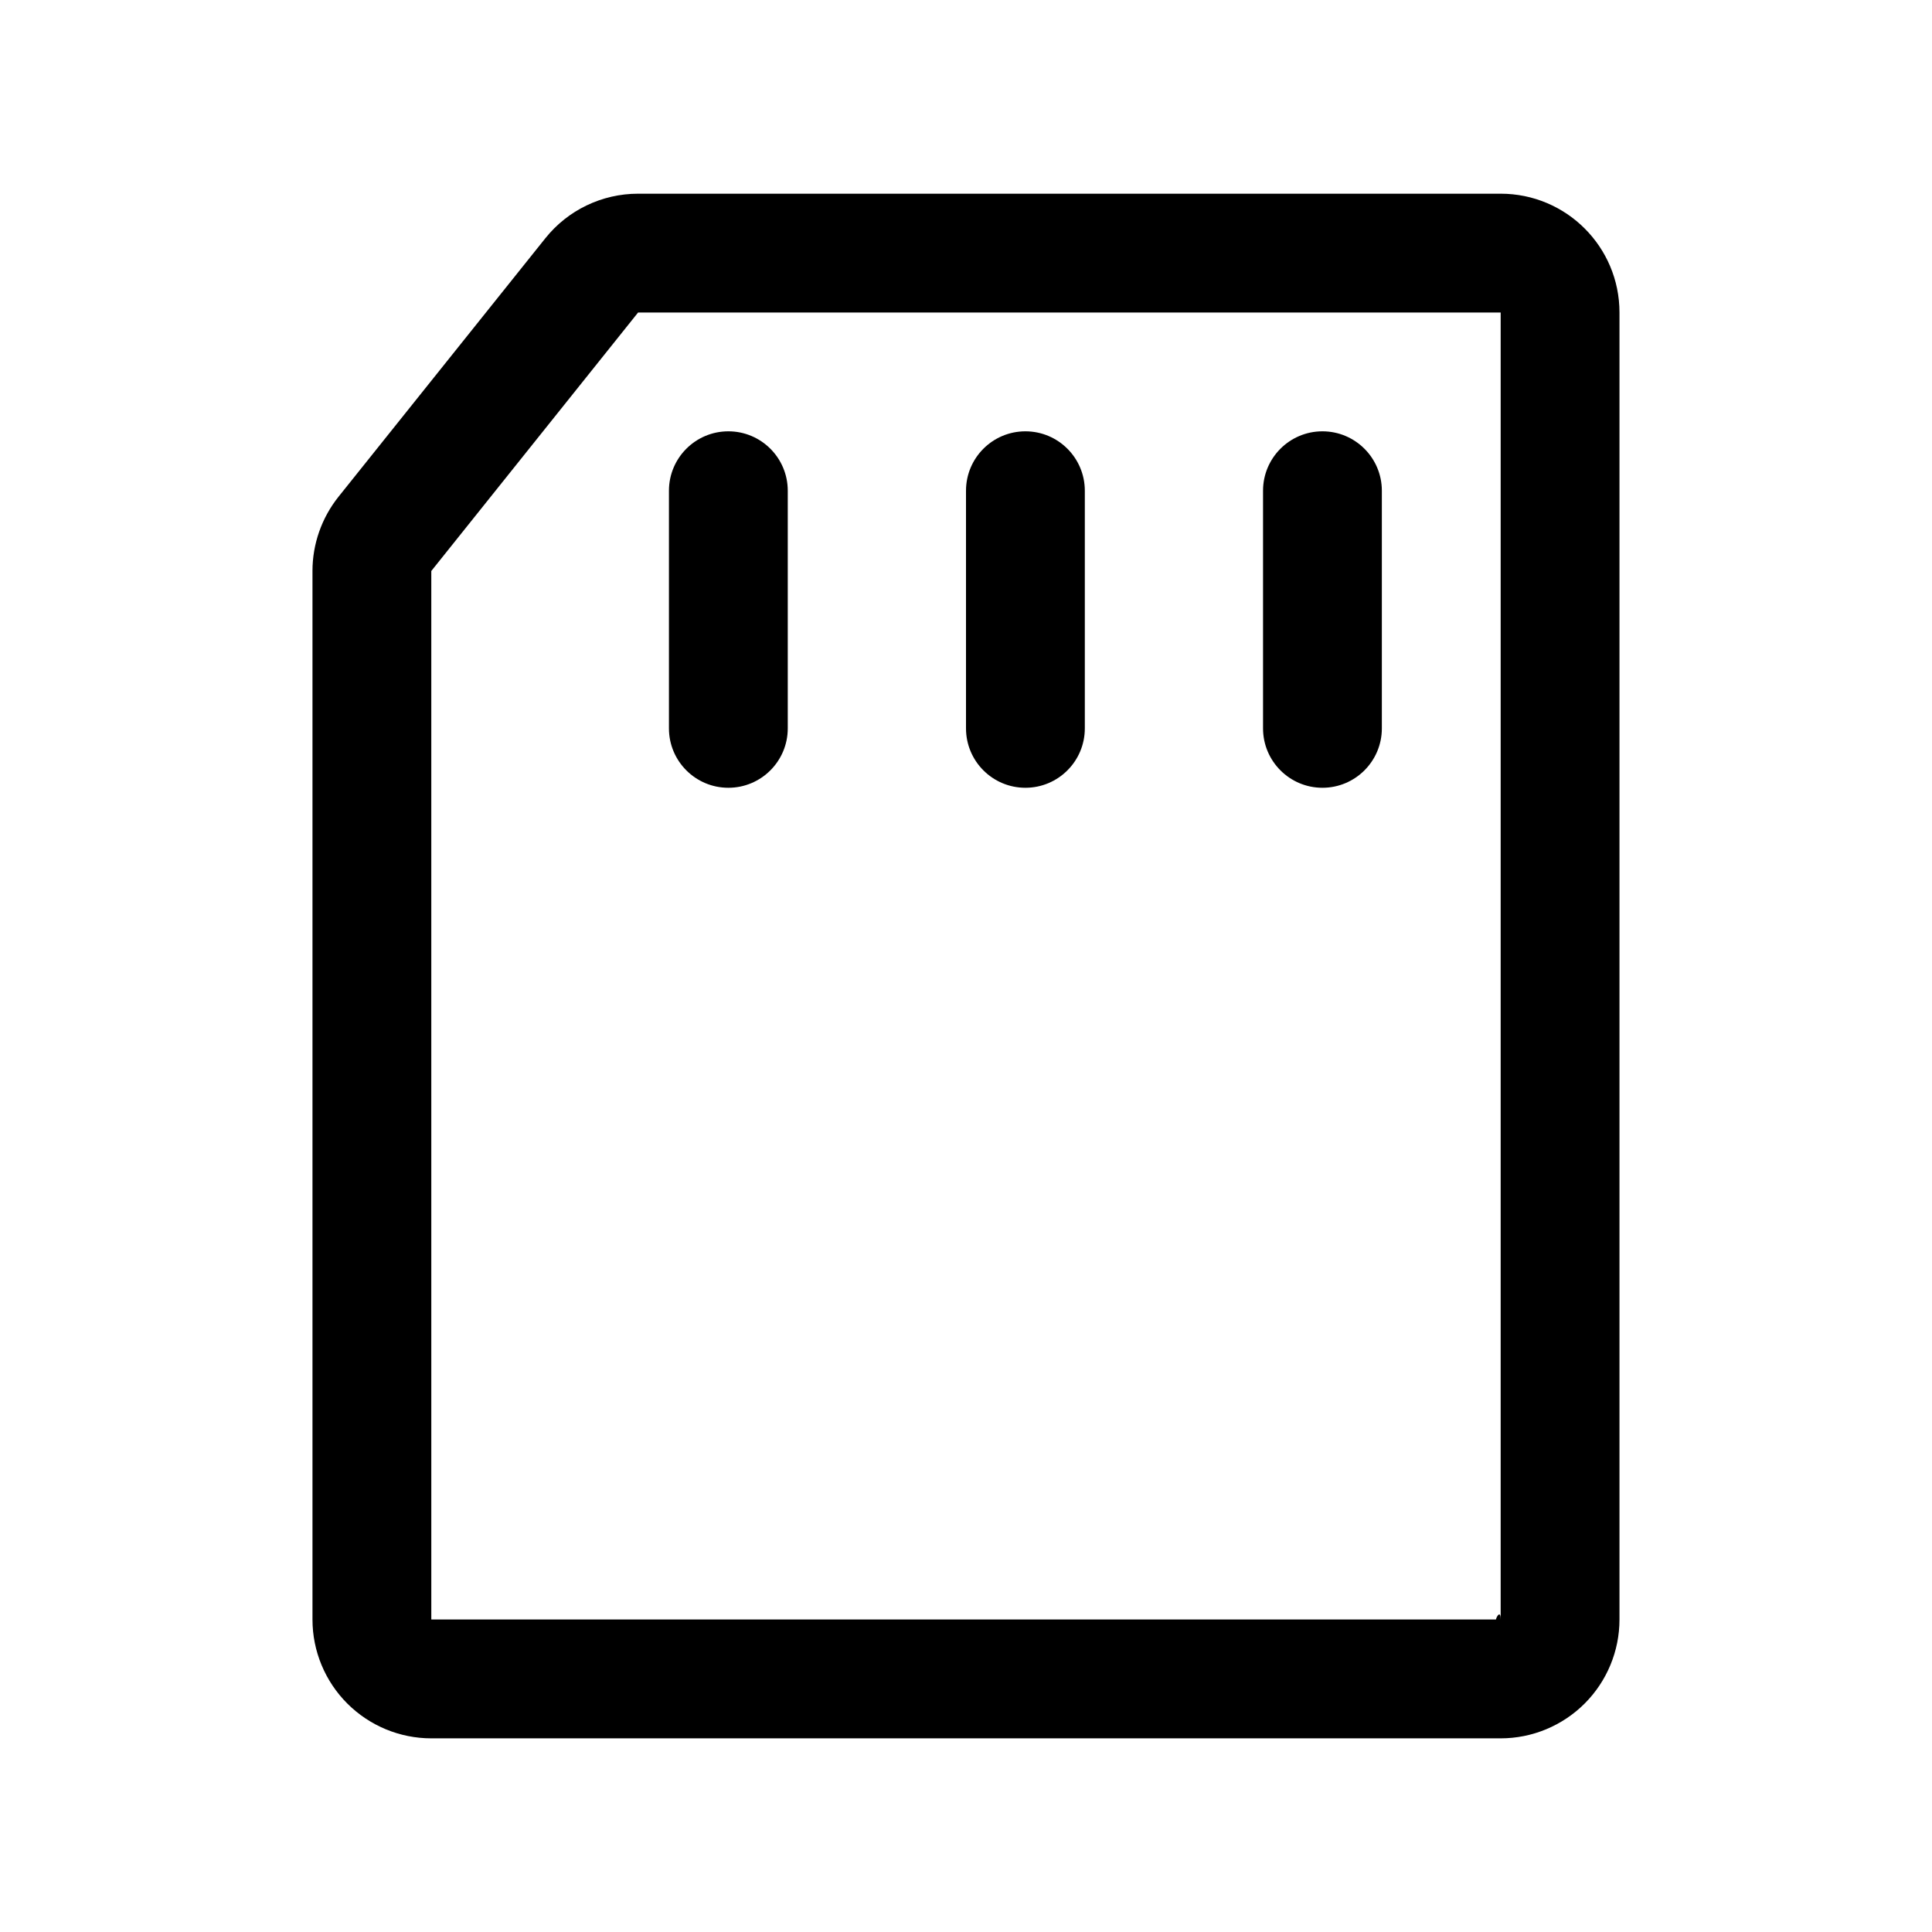
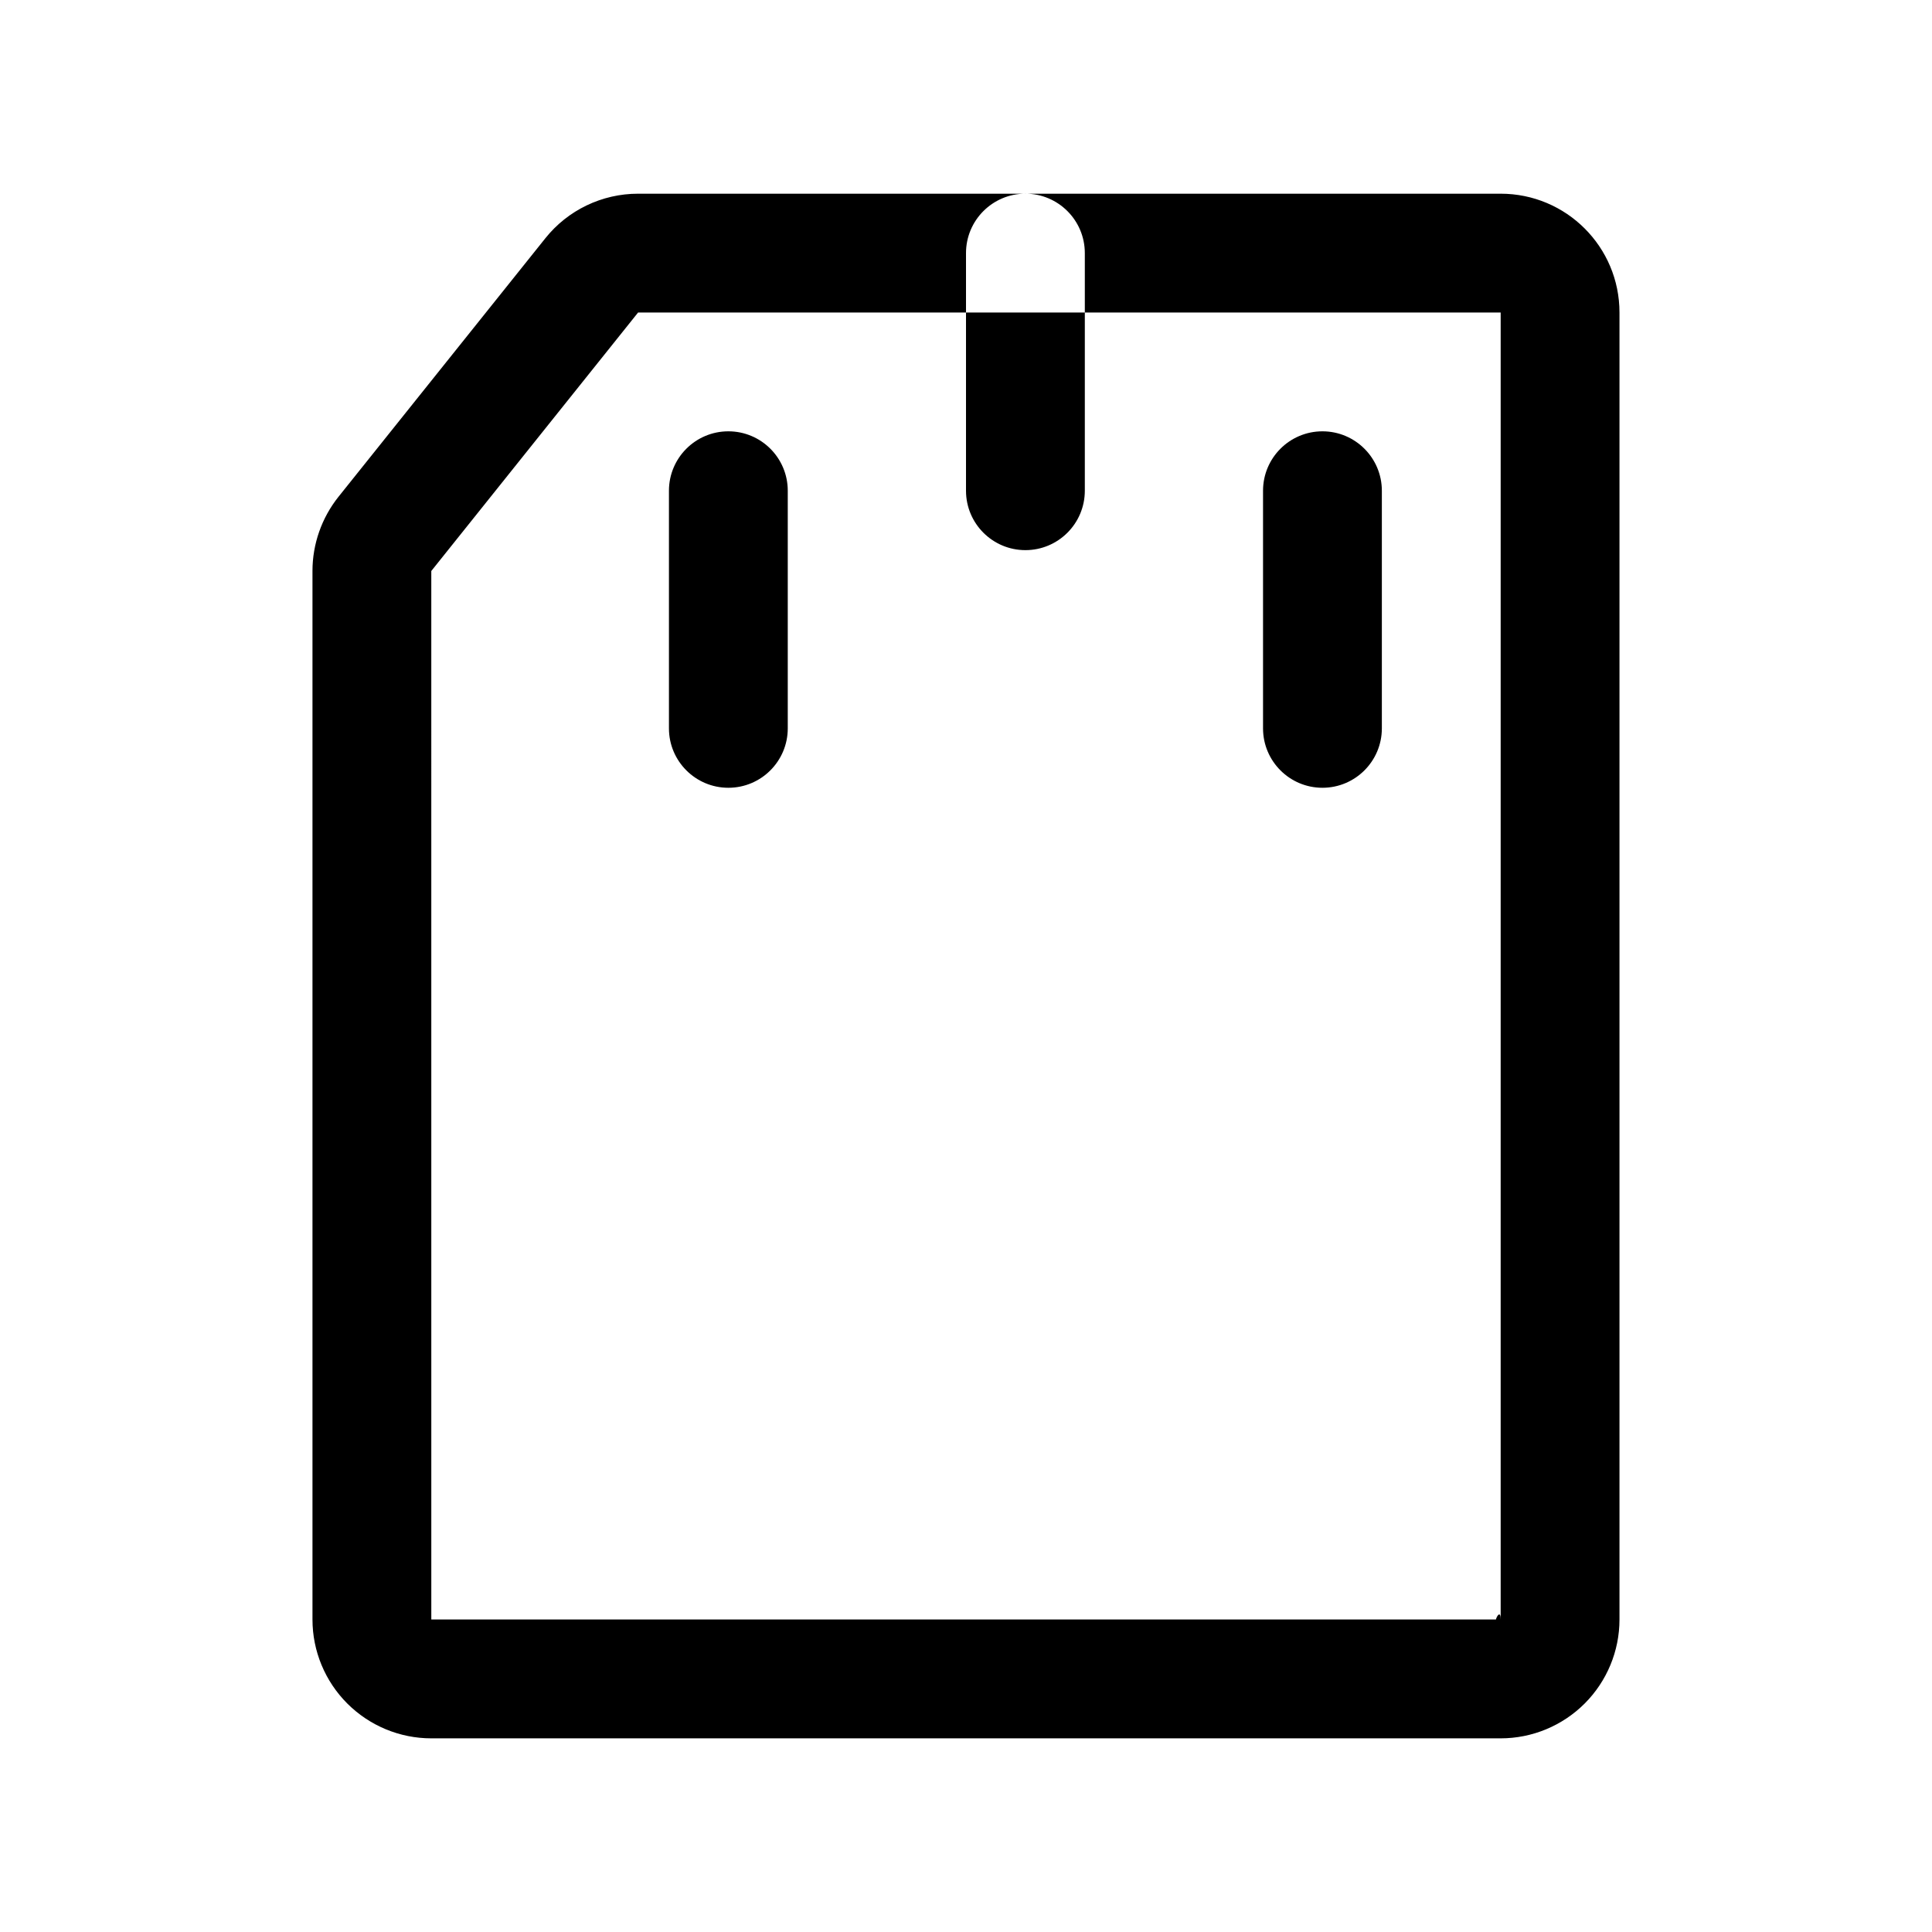
<svg xmlns="http://www.w3.org/2000/svg" fill="#000000" width="800px" height="800px" version="1.1" viewBox="144 144 512 512">
-   <path d="m226.81 295.32v277.87c0 8.344 3.324 16.359 9.227 22.262 5.906 5.902 13.918 9.227 22.262 9.227h283.39c8.344 0 16.359-3.324 22.262-9.227 5.902-5.902 9.227-13.918 9.227-22.262v-346.37c0-17.395-14.09-31.488-31.488-31.488h-228.59c-9.57 0-18.625 4.348-24.59 11.824-12.141 15.18-44.211 55.246-54.805 68.488-4.457 5.59-6.898 12.531-6.898 19.68zm31.488 0 54.805-68.504h228.59v346.37c0-2.441-1.008-1.008-1.262 0h-282.13zm220.42-21.27v62.977c0 8.691 7.055 15.742 15.742 15.742 8.691 0 15.746-7.051 15.746-15.742v-62.977c0-8.691-7.055-15.746-15.746-15.746-8.688 0-15.742 7.055-15.742 15.746zm-157.44 0v62.977c0 8.691 7.055 15.742 15.746 15.742 8.691 0 15.742-7.051 15.742-15.742v-62.977c0-8.691-7.051-15.746-15.742-15.746-8.691 0-15.746 7.055-15.746 15.746zm78.723 0v62.977c0 8.691 7.051 15.742 15.742 15.742 8.691 0 15.746-7.051 15.746-15.742v-62.977c0-8.691-7.055-15.746-15.746-15.746-8.691 0-15.742 7.055-15.742 15.746z" fill-rule="evenodd" />
+   <path d="m226.81 295.32v277.87c0 8.344 3.324 16.359 9.227 22.262 5.906 5.902 13.918 9.227 22.262 9.227h283.39c8.344 0 16.359-3.324 22.262-9.227 5.902-5.902 9.227-13.918 9.227-22.262v-346.37c0-17.395-14.09-31.488-31.488-31.488h-228.59c-9.57 0-18.625 4.348-24.59 11.824-12.141 15.18-44.211 55.246-54.805 68.488-4.457 5.59-6.898 12.531-6.898 19.68zm31.488 0 54.805-68.504h228.59v346.37c0-2.441-1.008-1.008-1.262 0h-282.13zm220.42-21.27v62.977c0 8.691 7.055 15.742 15.742 15.742 8.691 0 15.746-7.051 15.746-15.742v-62.977c0-8.691-7.055-15.746-15.746-15.746-8.688 0-15.742 7.055-15.742 15.746zm-157.44 0v62.977c0 8.691 7.055 15.742 15.746 15.742 8.691 0 15.742-7.051 15.742-15.742v-62.977c0-8.691-7.051-15.746-15.742-15.746-8.691 0-15.746 7.055-15.746 15.746zm78.723 0c0 8.691 7.051 15.742 15.742 15.742 8.691 0 15.746-7.051 15.746-15.742v-62.977c0-8.691-7.055-15.746-15.746-15.746-8.691 0-15.742 7.055-15.742 15.746z" fill-rule="evenodd" />
</svg>